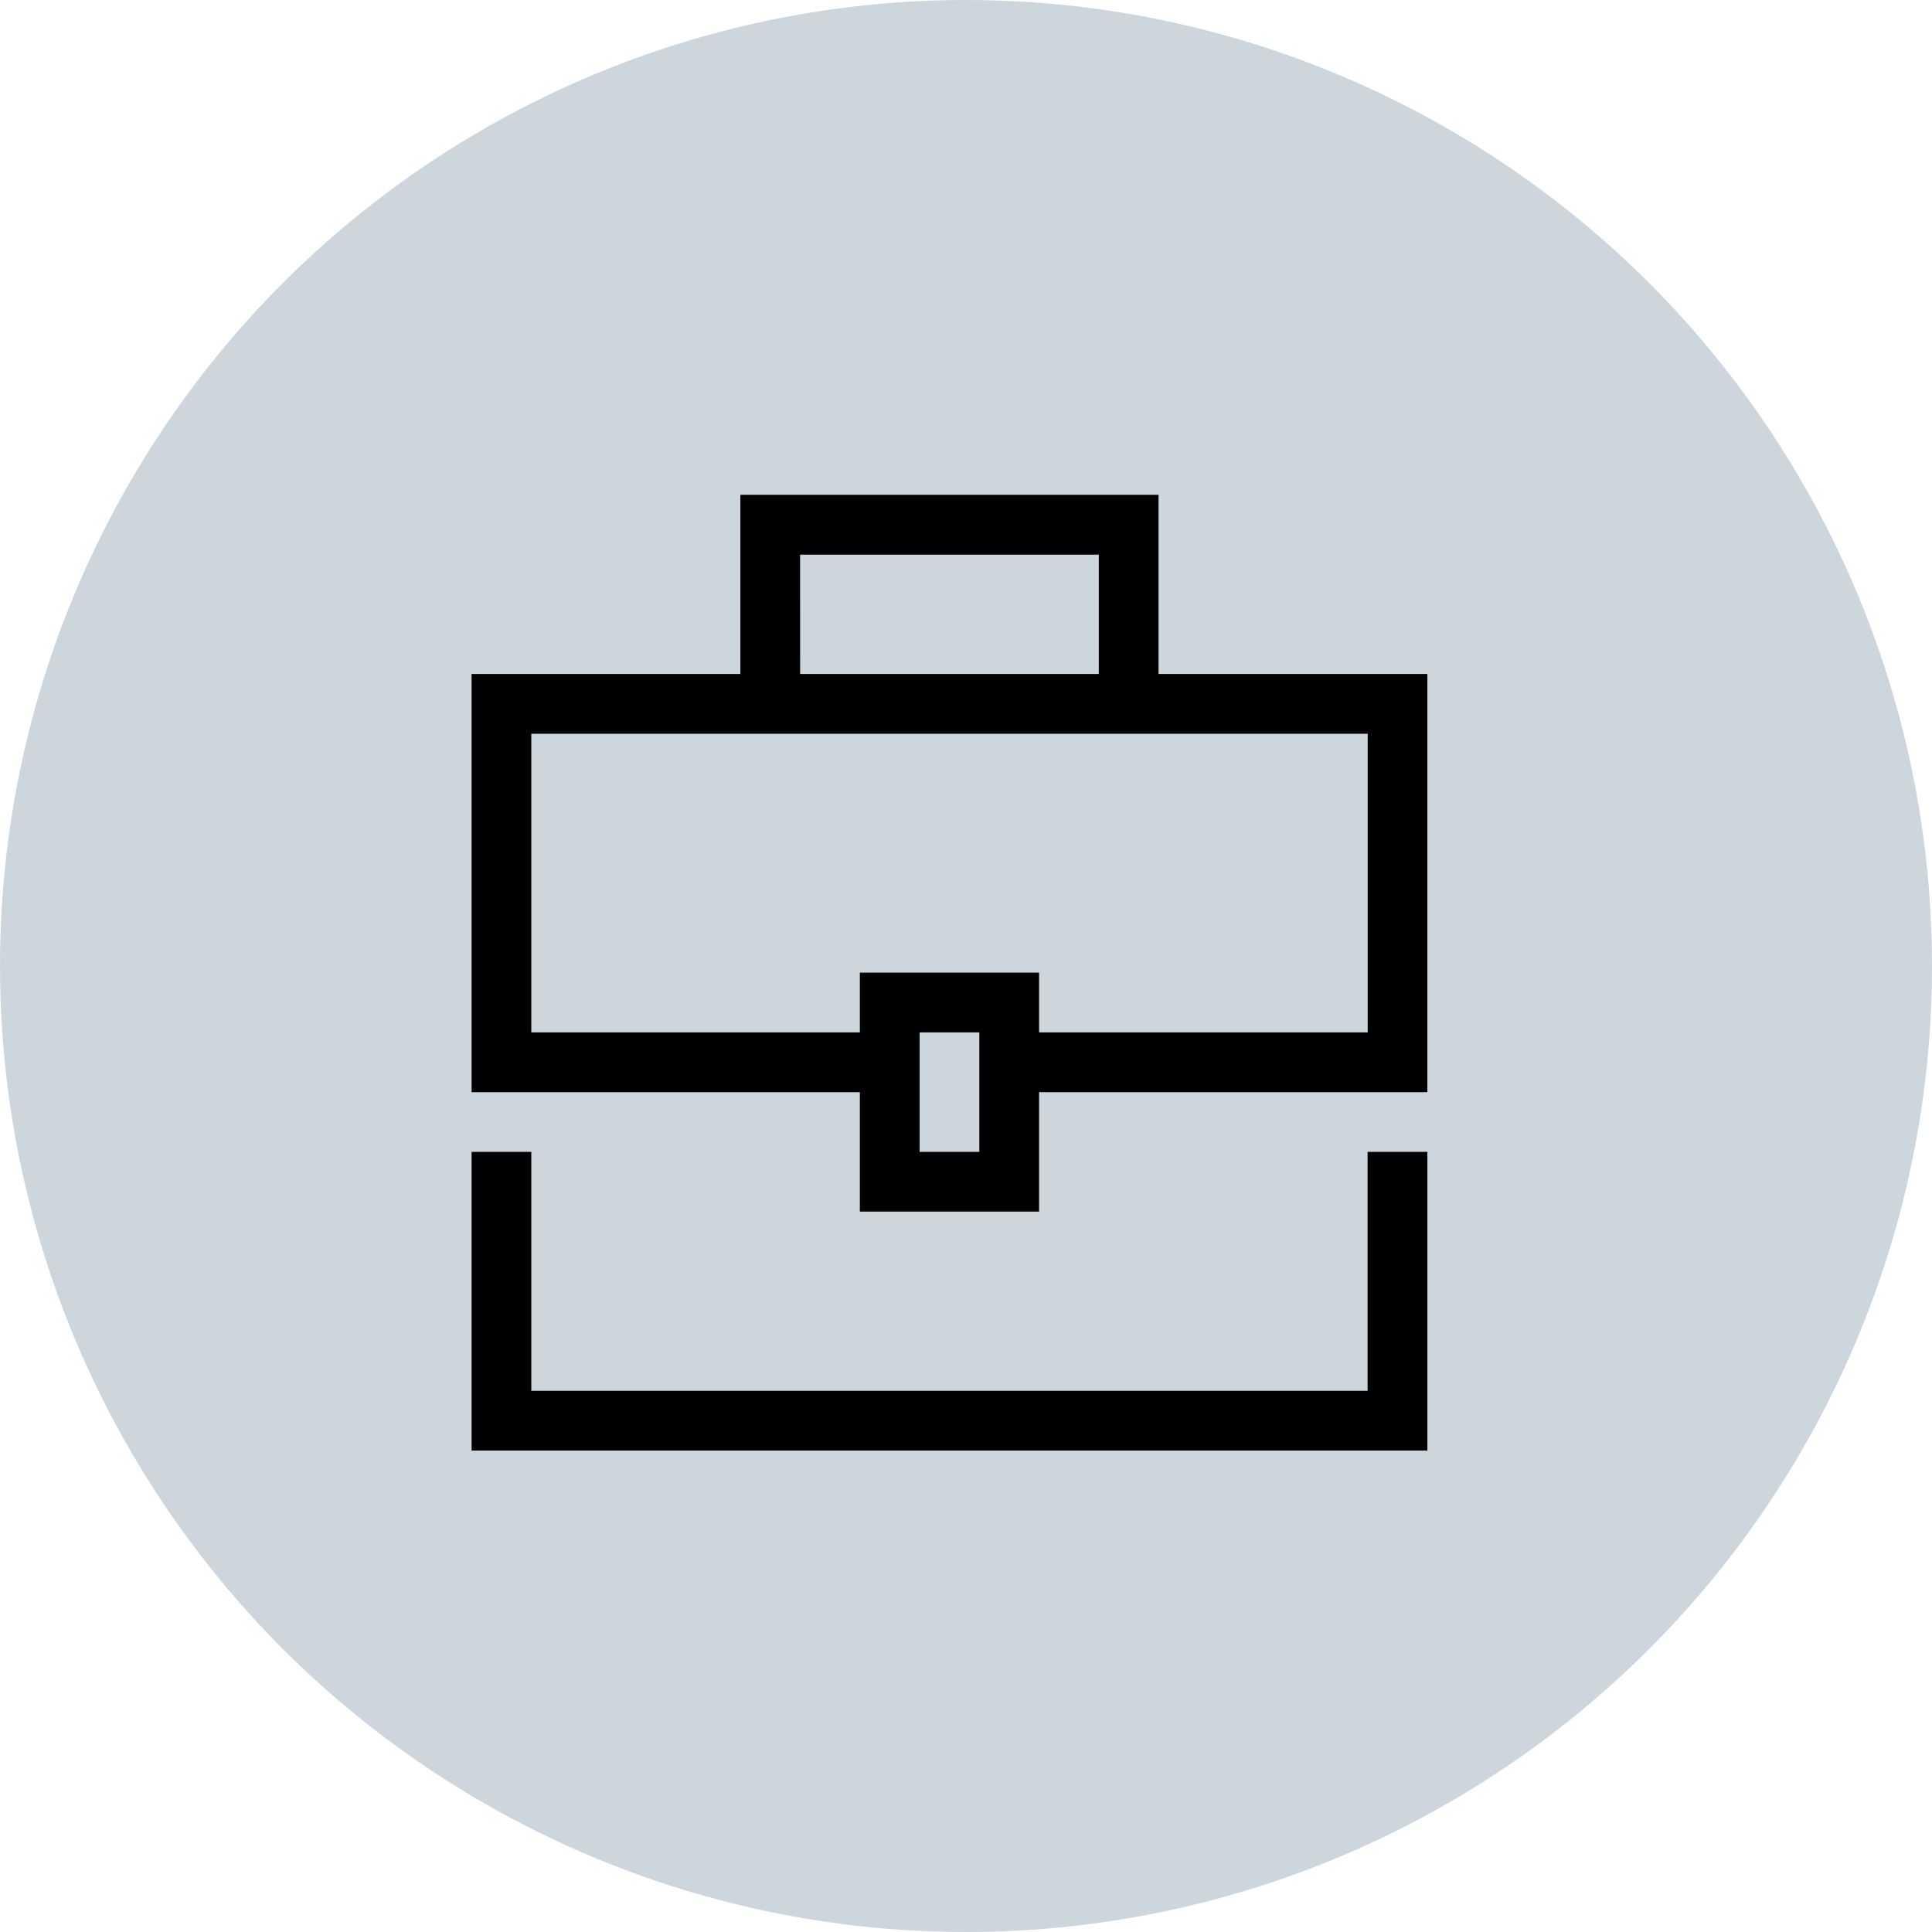
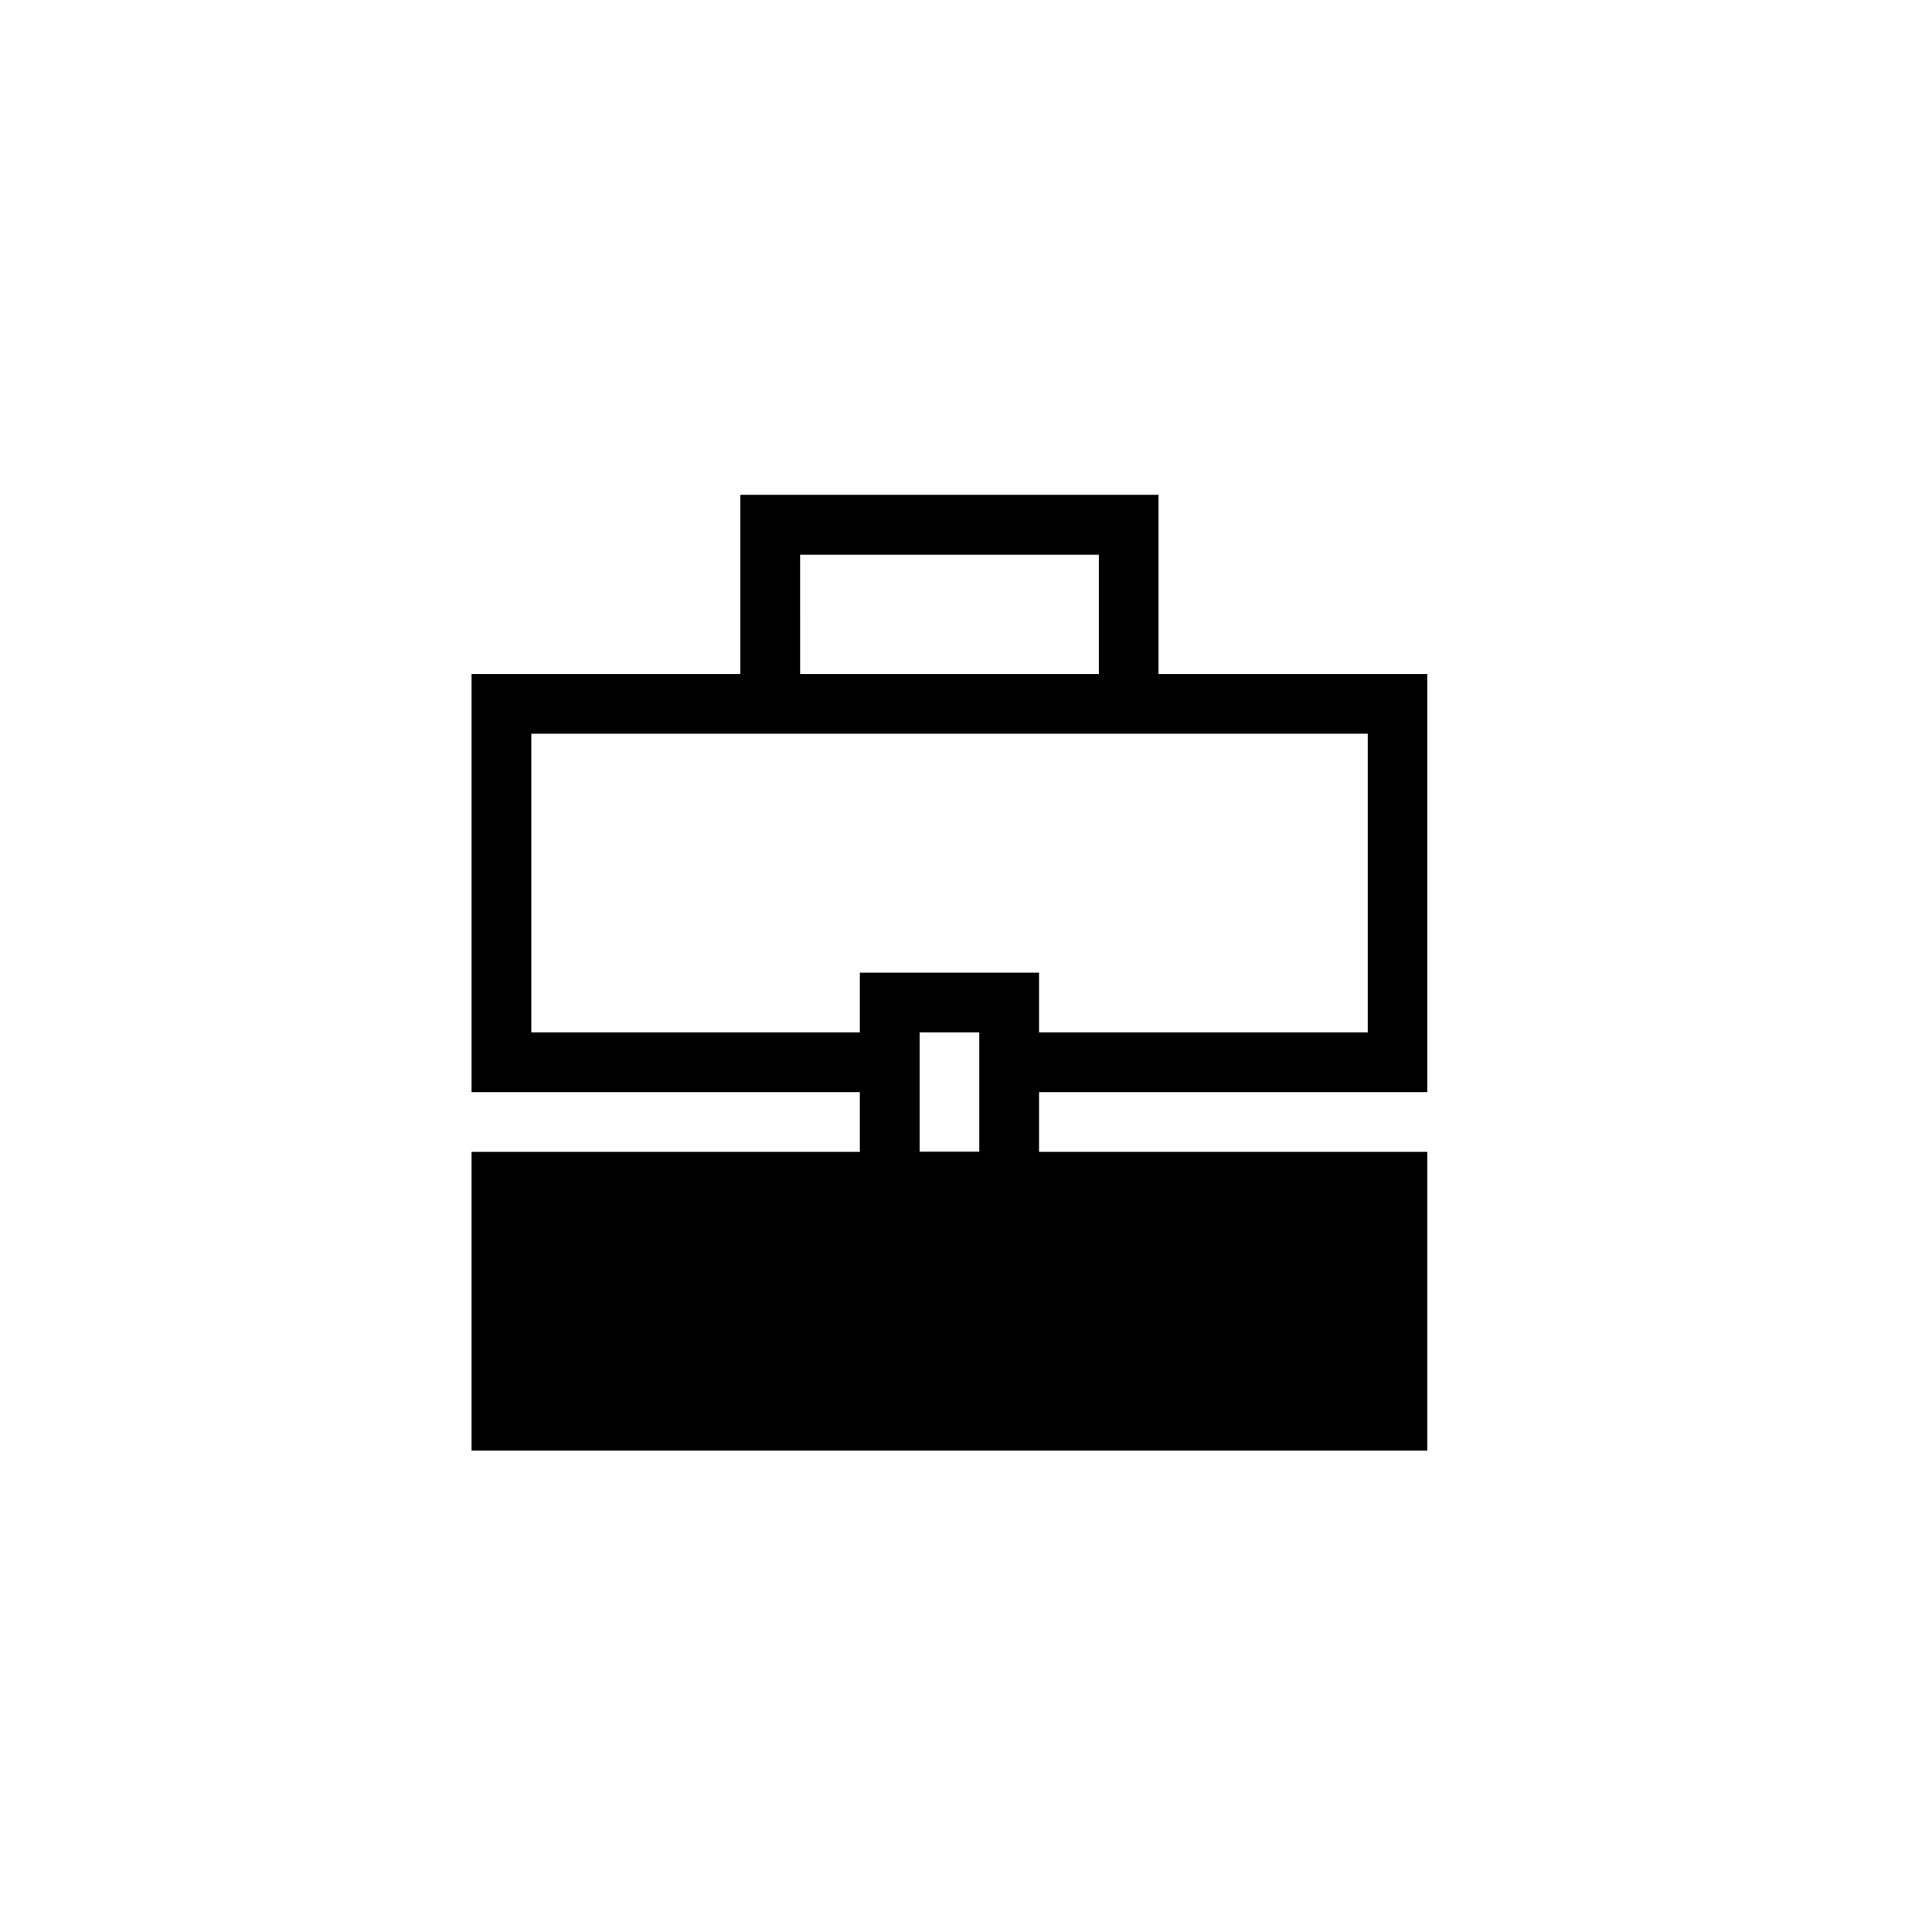
<svg xmlns="http://www.w3.org/2000/svg" width="82" height="82" viewBox="0 0 82 82">
  <g id="グループ_5911" data-name="グループ 5911" transform="translate(-933 -2890.031)">
-     <circle id="楕円形_394" data-name="楕円形 394" cx="41" cy="41" r="41" transform="translate(933 2890.031)" fill="#cdd6dd" />
    <g id="グループ_2334" data-name="グループ 2334" transform="translate(953.015 2911.031)">
      <path id="パス_2104" data-name="パス 2104" d="M19.015,22.818h2.535V27.89H19.015ZM2.535,10.142h35.5V22.818H24.086V20.283H16.48v2.535H2.535Zm11.409-7.6H26.622V7.607H13.945ZM11.409,0V7.606H0V25.355H16.48v5.069h7.606V25.355h16.48V7.606H29.157V0Z" transform="translate(0)" />
-       <path id="パス_2105" data-name="パス 2105" d="M38.03,22V32.142H2.535V22H0V34.677H40.567V22Z" transform="translate(0 5.889)" />
+       <path id="パス_2105" data-name="パス 2105" d="M38.03,22H2.535V22H0V34.677H40.567V22Z" transform="translate(0 5.889)" />
    </g>
  </g>
</svg>